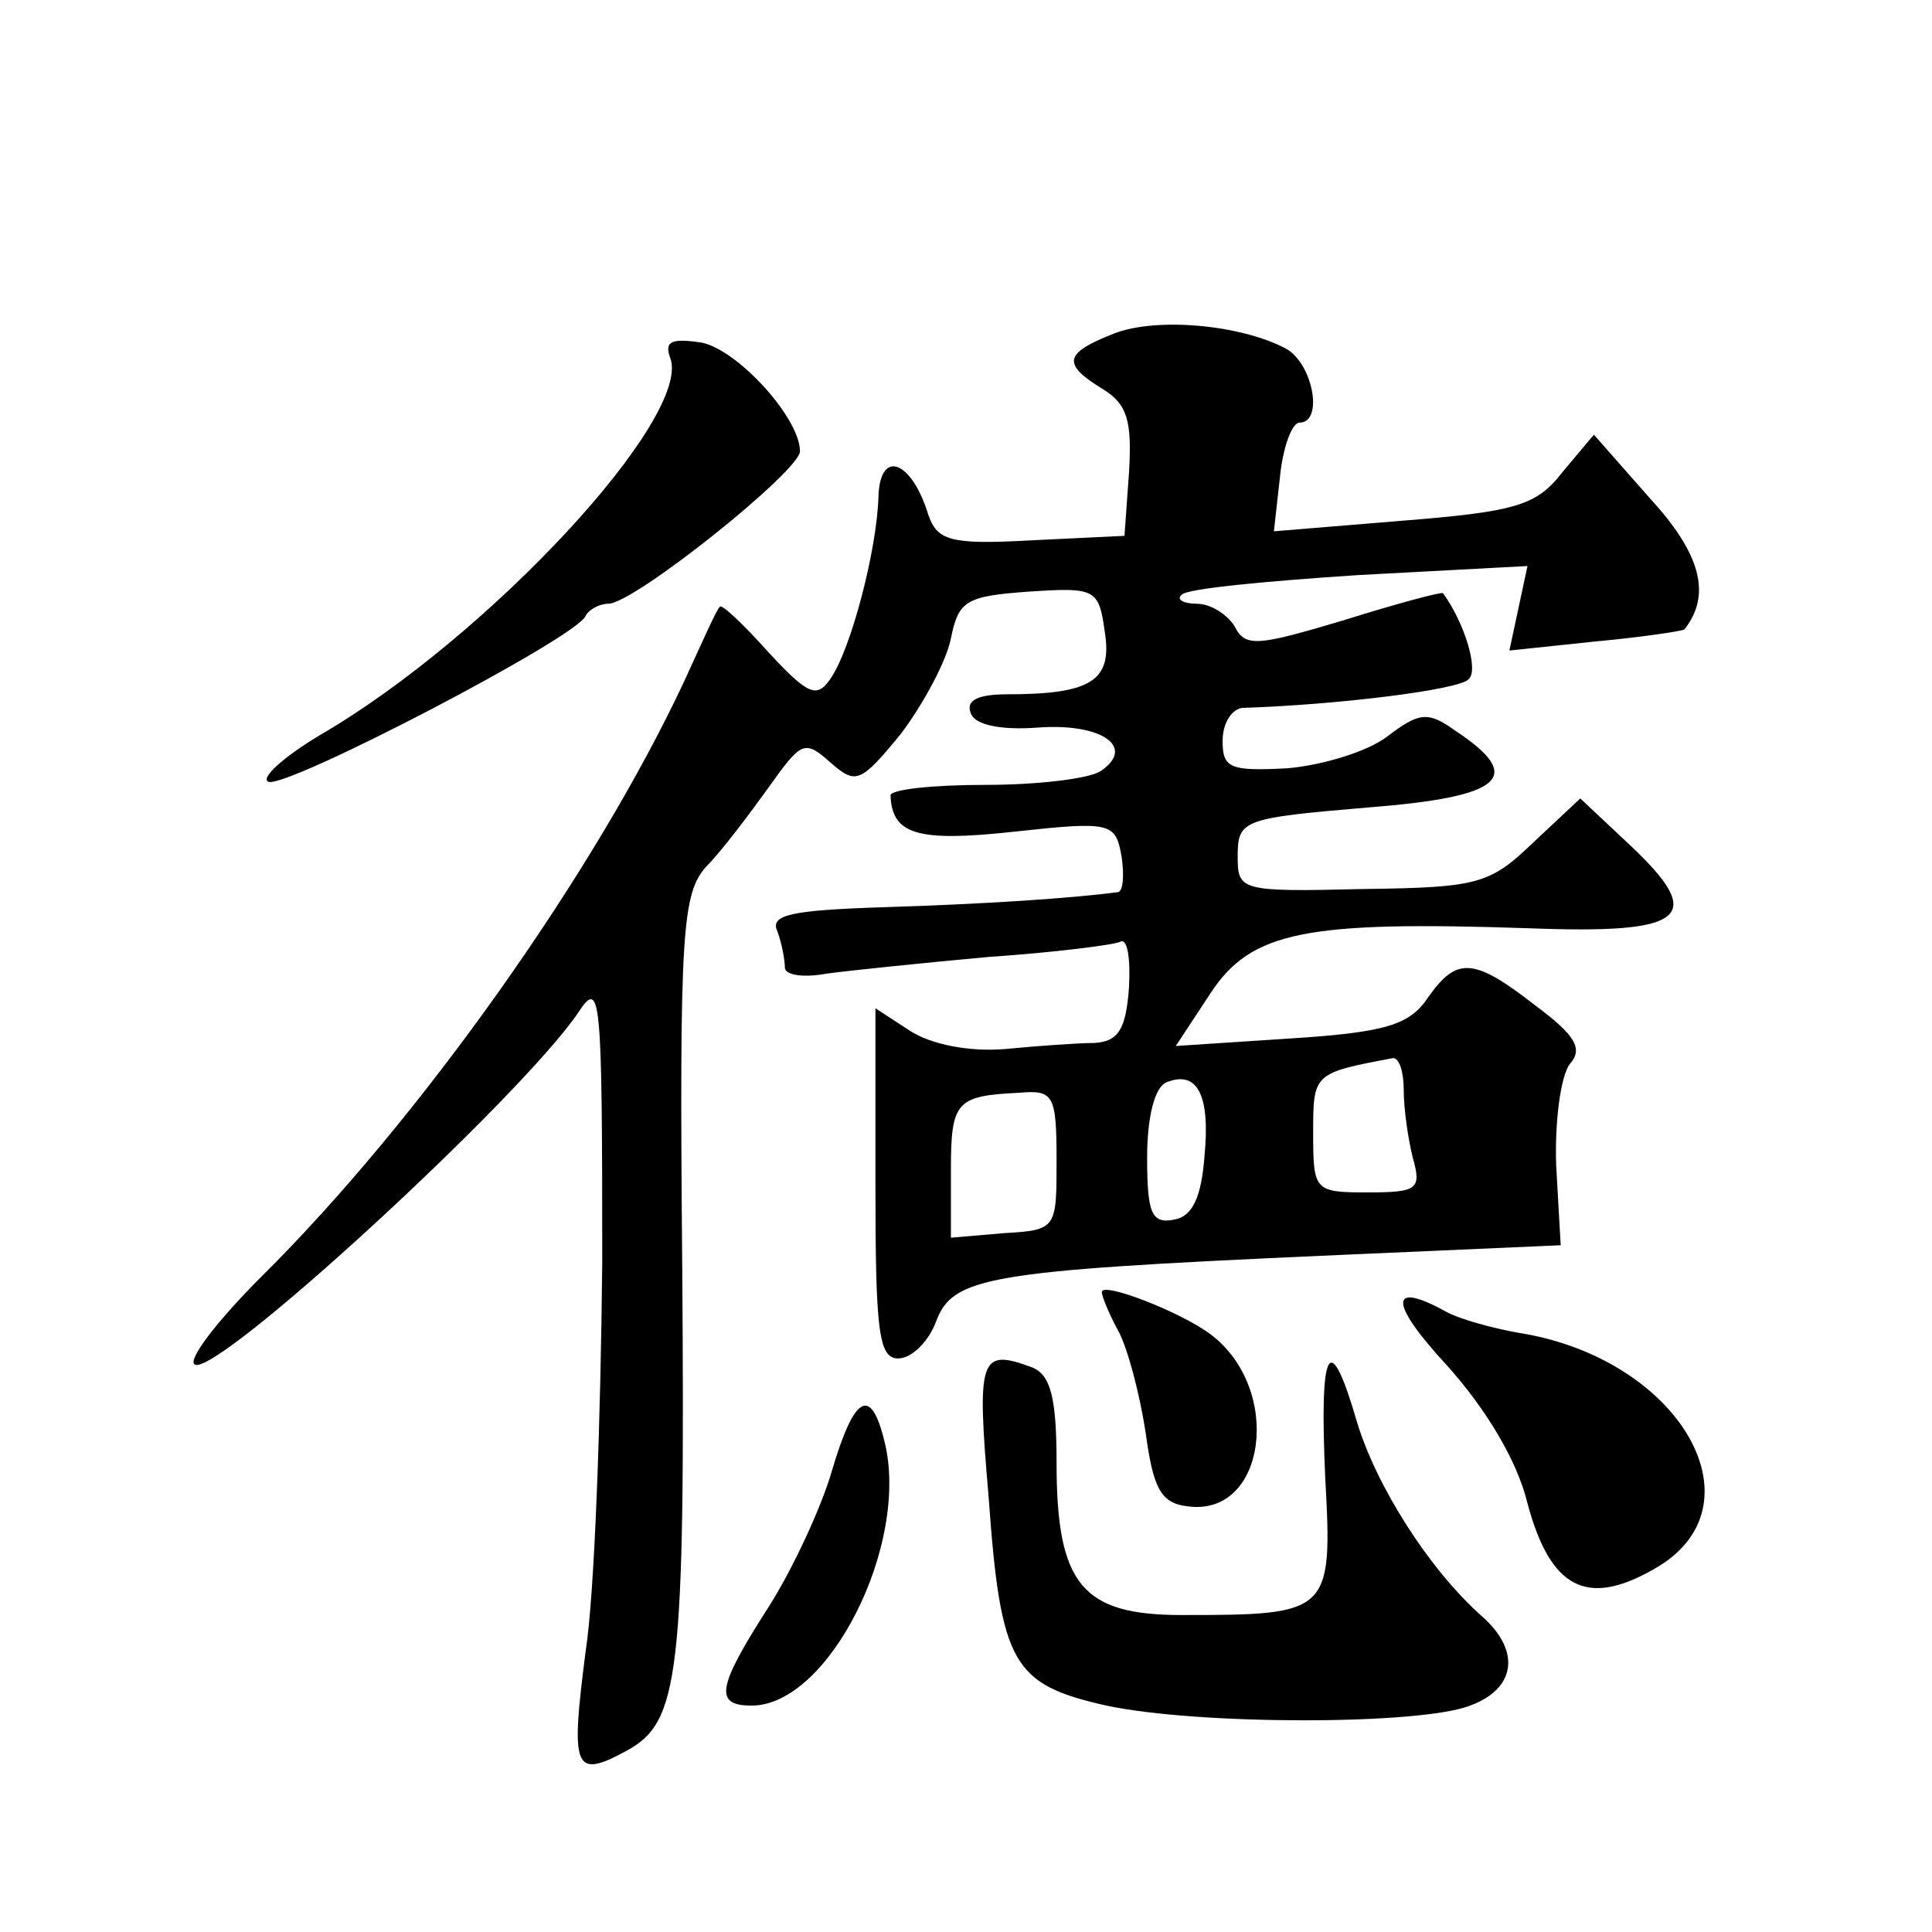
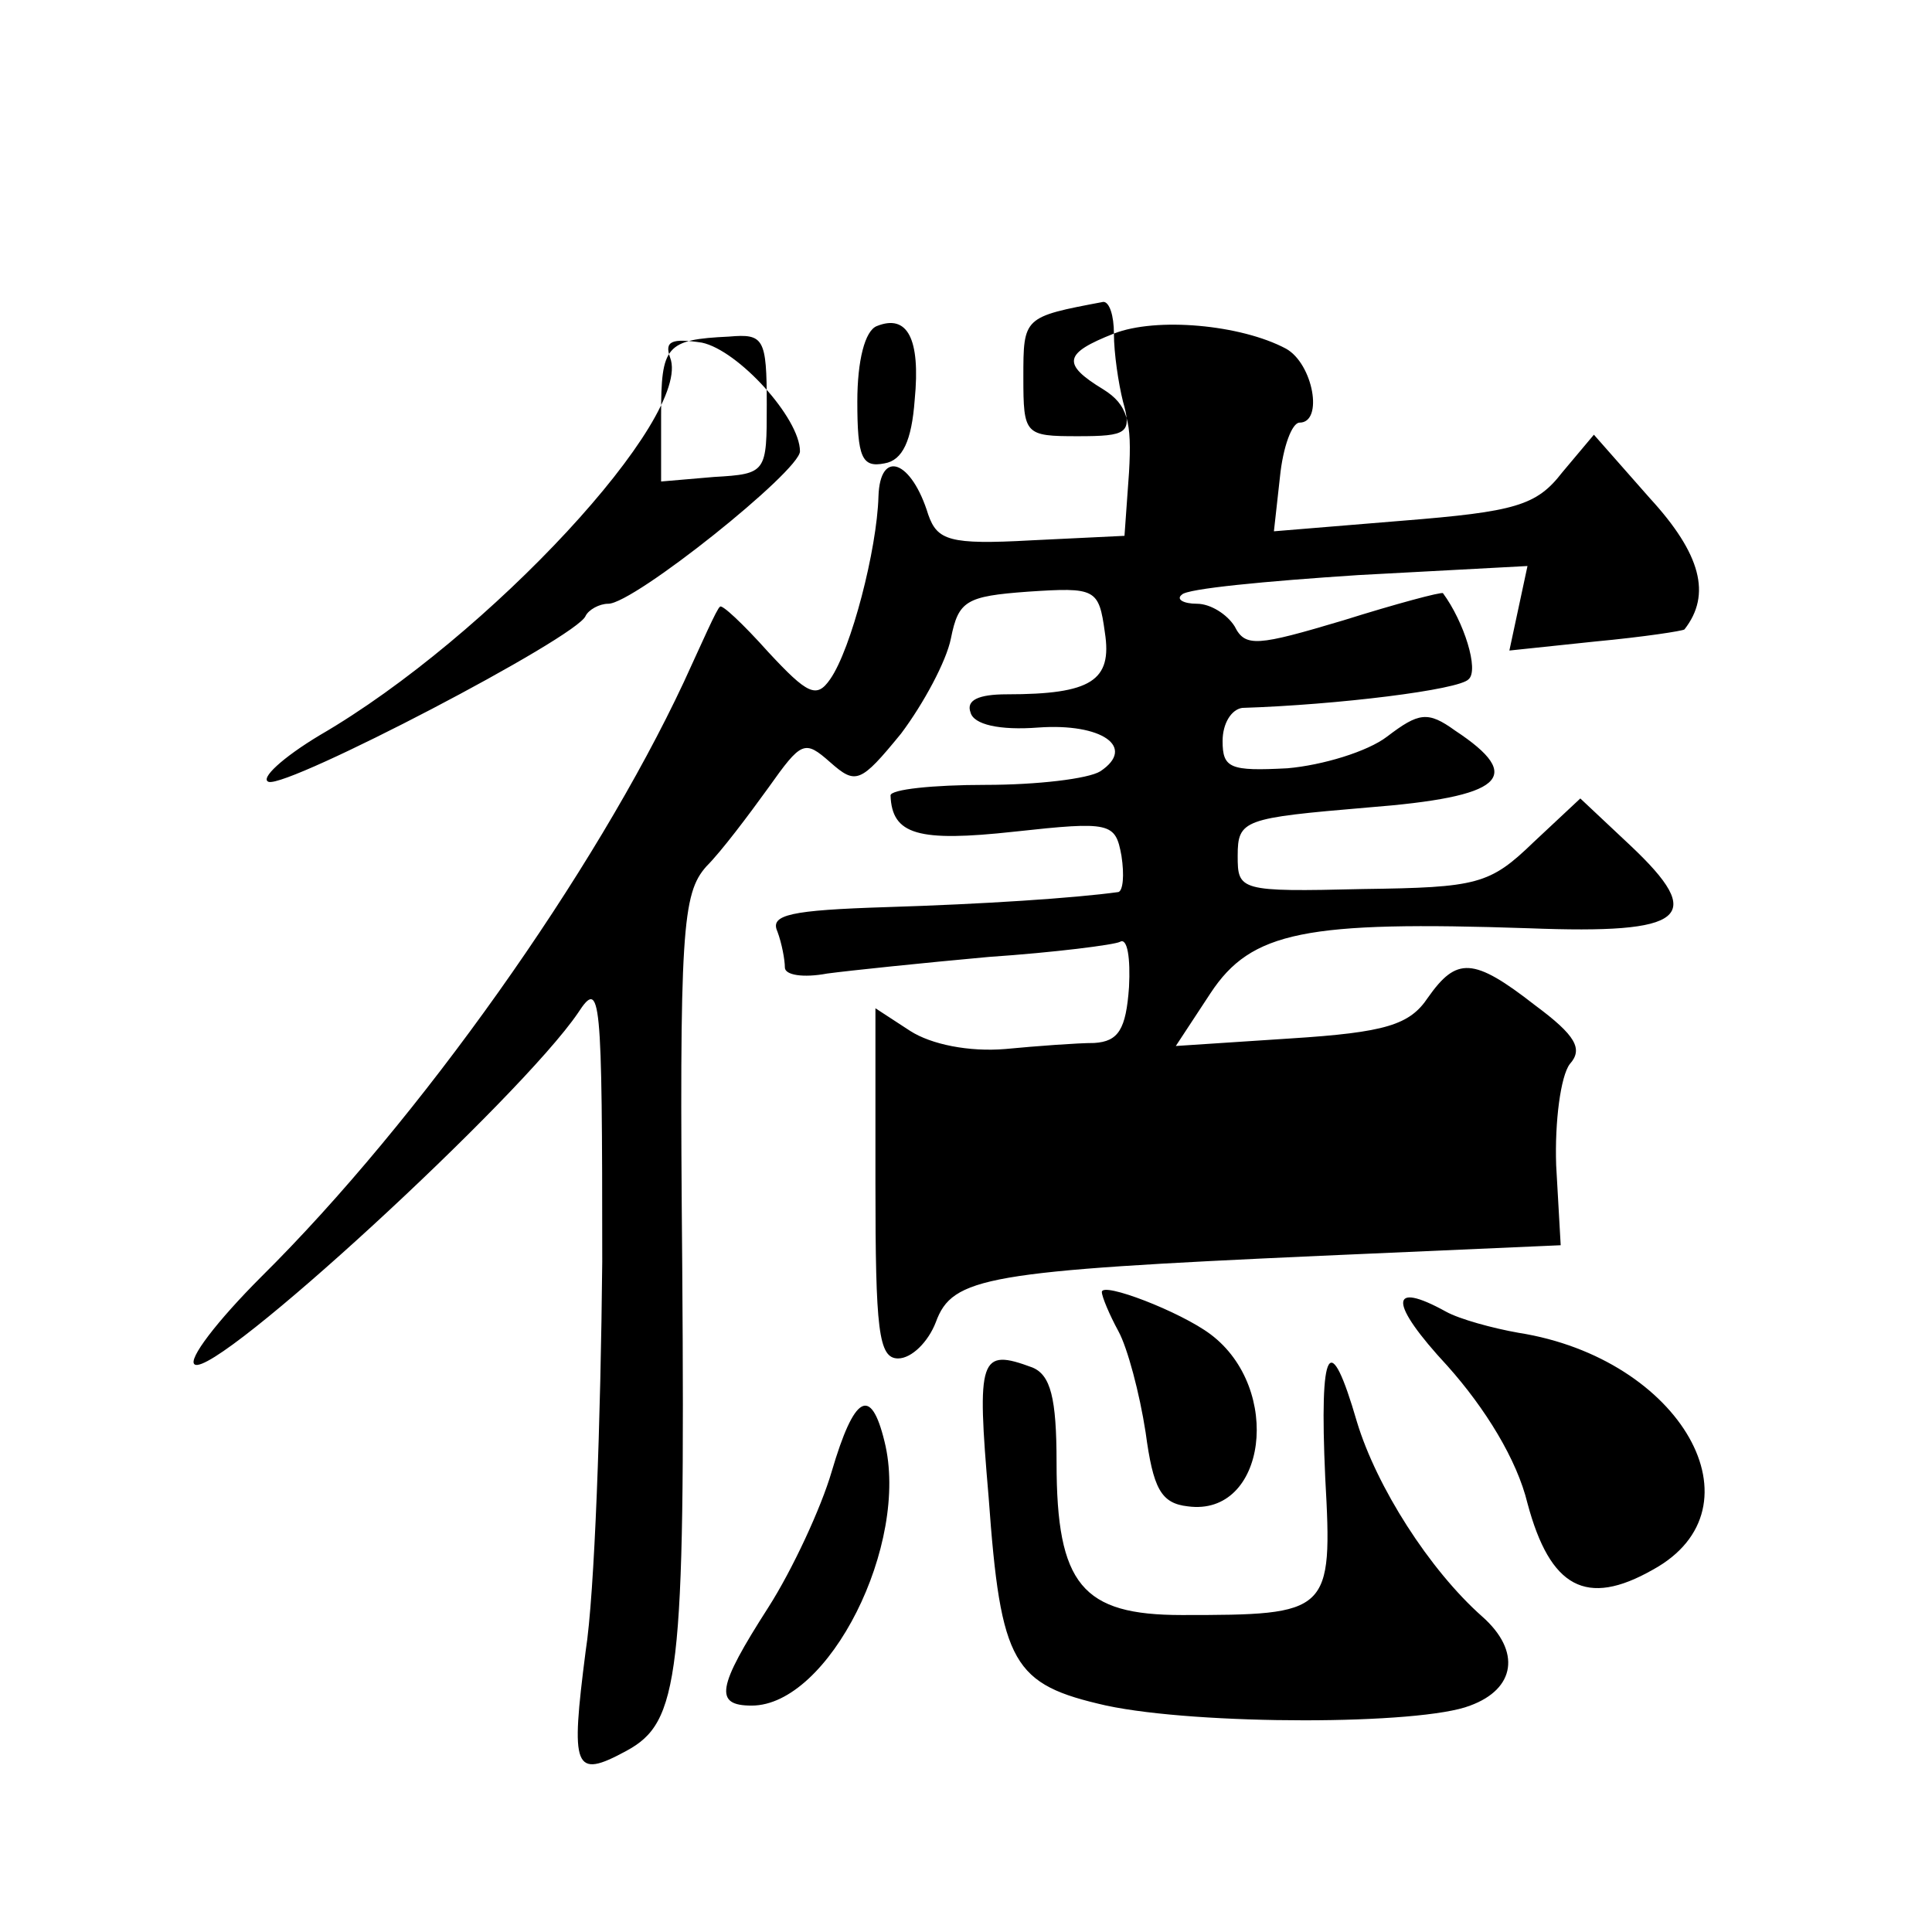
<svg xmlns="http://www.w3.org/2000/svg" version="1.0" width="128pt" height="128pt" viewBox="0 0 128 128" preserveAspectRatio="xMidYMid meet">
  <g transform="translate(0,128) scale(0.1,-0.1)" fill="#0" stroke="none">
-     <path d="M738 1059 c-33 -13 -35 -20 -7 -37 16 -10 19 -21 17 -55 l-3 -42 -62 -3 c-54 -3 -62 0 -68 17 -11 36 -32 44 -33 12 -1 -35 -18 -101 -32 -121 -9 -13 -15 -10 -41 18 -17 19 -31 32 -32 30 -2 -1 -12 -24 -24 -50 -59 -126 -175 -290 -280 -394 -29 -29 -49 -55 -44 -58 14 -9 216 177 254 233 15 23 16 13 16 -165 -1 -104 -5 -220 -11 -258 -10 -78 -8 -85 27 -66 35 19 39 48 37 321 -2 223 0 247 16 265 10 10 28 34 41 52 22 31 24 32 41 17 17 -15 20 -14 47 19 15 20 30 48 33 63 5 25 10 28 51 31 45 3 47 2 51 -27 5 -32 -9 -41 -65 -41 -19 0 -27 -4 -24 -12 2 -8 19 -12 45 -10 42 3 65 -13 41 -29 -8 -5 -42 -9 -76 -9 -35 0 -63 -3 -63 -7 1 -26 18 -31 82 -24 64 7 67 6 71 -16 2 -13 1 -23 -2 -24 -29 -4 -89 -8 -154 -10 -63 -2 -77 -5 -72 -16 3 -8 5 -19 5 -24 0 -5 12 -7 28 -4 15 2 63 7 107 11 44 3 83 8 87 10 5 3 7 -11 6 -30 -2 -28 -7 -36 -23 -37 -11 0 -38 -2 -59 -4 -24 -2 -49 3 -63 12 l-23 15 0 -116 c0 -97 2 -116 15 -116 9 0 20 11 25 24 11 30 33 34 255 44 l159 7 -3 53 c-1 29 3 59 9 67 9 10 4 19 -23 39 -41 32 -52 32 -71 5 -12 -18 -28 -23 -91 -27 l-76 -5 23 35 c27 41 63 48 211 43 104 -4 118 7 67 55 l-33 31 -31 -29 c-29 -28 -37 -30 -113 -31 -82 -2 -83 -1 -83 22 0 24 4 25 86 32 90 7 105 20 58 51 -18 13 -24 12 -45 -4 -13 -10 -43 -19 -66 -21 -38 -2 -43 0 -43 18 0 12 6 21 13 22 63 2 144 12 150 19 7 6 -3 38 -17 57 -1 1 -31 -7 -66 -18 -57 -17 -65 -18 -72 -4 -5 8 -16 15 -25 15 -9 0 -14 3 -10 6 3 4 56 9 117 13 l112 6 -6 -28 -6 -28 57 6 c32 3 58 7 59 8 18 23 11 50 -23 87 l-37 42 -21 -25 c-17 -22 -31 -26 -106 -32 l-85 -7 4 36 c2 20 8 36 13 36 16 0 9 39 -9 49 -30 16 -86 21 -114 10z m192 -501 c0 -13 3 -33 6 -45 6 -21 3 -23 -30 -23 -35 0 -36 1 -36 39 0 40 0 40 53 50 4 0 7 -9 7 -21z m-132 -44 c-2 -27 -8 -40 -20 -42 -15 -3 -18 4 -18 41 0 27 5 47 13 50 20 8 29 -8 25 -49z m-98 -3 c0 -45 0 -46 -35 -48 l-35 -3 0 44 c0 46 3 50 45 52 23 2 25 -1 25 -45z M444 1043 c15 -39 -120 -185 -232 -250 -25 -15 -40 -29 -34 -31 13 -4 205 96 210 110 2 4 9 8 15 8 17 0 127 88 127 101 0 22 -41 67 -65 72 -20 3 -25 1 -21 -10z M730 424 c0 -3 5 -15 11 -26 6 -11 14 -41 18 -67 5 -37 10 -47 28 -49 52 -7 63 78 15 114 -20 15 -72 35 -72 28z M959 375 c25 -28 46 -62 53 -91 15 -56 39 -69 83 -44 75 41 19 140 -89 157 -17 3 -39 9 -48 14 -38 21 -38 6 1 -36z M655 288 c8 -111 16 -124 78 -138 61 -13 208 -13 241 0 30 11 34 36 8 59 -35 31 -70 86 -83 129 -18 62 -25 51 -21 -37 5 -90 3 -91 -95 -91 -66 0 -83 20 -83 101 0 43 -4 58 -16 63 -35 13 -37 7 -29 -86z M551 305 c-7 -24 -26 -65 -42 -90 -34 -53 -36 -65 -11 -65 51 0 105 107 88 175 -9 37 -20 31 -35 -20z" />
+     <path d="M738 1059 c-33 -13 -35 -20 -7 -37 16 -10 19 -21 17 -55 l-3 -42 -62 -3 c-54 -3 -62 0 -68 17 -11 36 -32 44 -33 12 -1 -35 -18 -101 -32 -121 -9 -13 -15 -10 -41 18 -17 19 -31 32 -32 30 -2 -1 -12 -24 -24 -50 -59 -126 -175 -290 -280 -394 -29 -29 -49 -55 -44 -58 14 -9 216 177 254 233 15 23 16 13 16 -165 -1 -104 -5 -220 -11 -258 -10 -78 -8 -85 27 -66 35 19 39 48 37 321 -2 223 0 247 16 265 10 10 28 34 41 52 22 31 24 32 41 17 17 -15 20 -14 47 19 15 20 30 48 33 63 5 25 10 28 51 31 45 3 47 2 51 -27 5 -32 -9 -41 -65 -41 -19 0 -27 -4 -24 -12 2 -8 19 -12 45 -10 42 3 65 -13 41 -29 -8 -5 -42 -9 -76 -9 -35 0 -63 -3 -63 -7 1 -26 18 -31 82 -24 64 7 67 6 71 -16 2 -13 1 -23 -2 -24 -29 -4 -89 -8 -154 -10 -63 -2 -77 -5 -72 -16 3 -8 5 -19 5 -24 0 -5 12 -7 28 -4 15 2 63 7 107 11 44 3 83 8 87 10 5 3 7 -11 6 -30 -2 -28 -7 -36 -23 -37 -11 0 -38 -2 -59 -4 -24 -2 -49 3 -63 12 l-23 15 0 -116 c0 -97 2 -116 15 -116 9 0 20 11 25 24 11 30 33 34 255 44 l159 7 -3 53 c-1 29 3 59 9 67 9 10 4 19 -23 39 -41 32 -52 32 -71 5 -12 -18 -28 -23 -91 -27 l-76 -5 23 35 c27 41 63 48 211 43 104 -4 118 7 67 55 l-33 31 -31 -29 c-29 -28 -37 -30 -113 -31 -82 -2 -83 -1 -83 22 0 24 4 25 86 32 90 7 105 20 58 51 -18 13 -24 12 -45 -4 -13 -10 -43 -19 -66 -21 -38 -2 -43 0 -43 18 0 12 6 21 13 22 63 2 144 12 150 19 7 6 -3 38 -17 57 -1 1 -31 -7 -66 -18 -57 -17 -65 -18 -72 -4 -5 8 -16 15 -25 15 -9 0 -14 3 -10 6 3 4 56 9 117 13 l112 6 -6 -28 -6 -28 57 6 c32 3 58 7 59 8 18 23 11 50 -23 87 l-37 42 -21 -25 c-17 -22 -31 -26 -106 -32 l-85 -7 4 36 c2 20 8 36 13 36 16 0 9 39 -9 49 -30 16 -86 21 -114 10z c0 -13 3 -33 6 -45 6 -21 3 -23 -30 -23 -35 0 -36 1 -36 39 0 40 0 40 53 50 4 0 7 -9 7 -21z m-132 -44 c-2 -27 -8 -40 -20 -42 -15 -3 -18 4 -18 41 0 27 5 47 13 50 20 8 29 -8 25 -49z m-98 -3 c0 -45 0 -46 -35 -48 l-35 -3 0 44 c0 46 3 50 45 52 23 2 25 -1 25 -45z M444 1043 c15 -39 -120 -185 -232 -250 -25 -15 -40 -29 -34 -31 13 -4 205 96 210 110 2 4 9 8 15 8 17 0 127 88 127 101 0 22 -41 67 -65 72 -20 3 -25 1 -21 -10z M730 424 c0 -3 5 -15 11 -26 6 -11 14 -41 18 -67 5 -37 10 -47 28 -49 52 -7 63 78 15 114 -20 15 -72 35 -72 28z M959 375 c25 -28 46 -62 53 -91 15 -56 39 -69 83 -44 75 41 19 140 -89 157 -17 3 -39 9 -48 14 -38 21 -38 6 1 -36z M655 288 c8 -111 16 -124 78 -138 61 -13 208 -13 241 0 30 11 34 36 8 59 -35 31 -70 86 -83 129 -18 62 -25 51 -21 -37 5 -90 3 -91 -95 -91 -66 0 -83 20 -83 101 0 43 -4 58 -16 63 -35 13 -37 7 -29 -86z M551 305 c-7 -24 -26 -65 -42 -90 -34 -53 -36 -65 -11 -65 51 0 105 107 88 175 -9 37 -20 31 -35 -20z" />
  </g>
</svg>